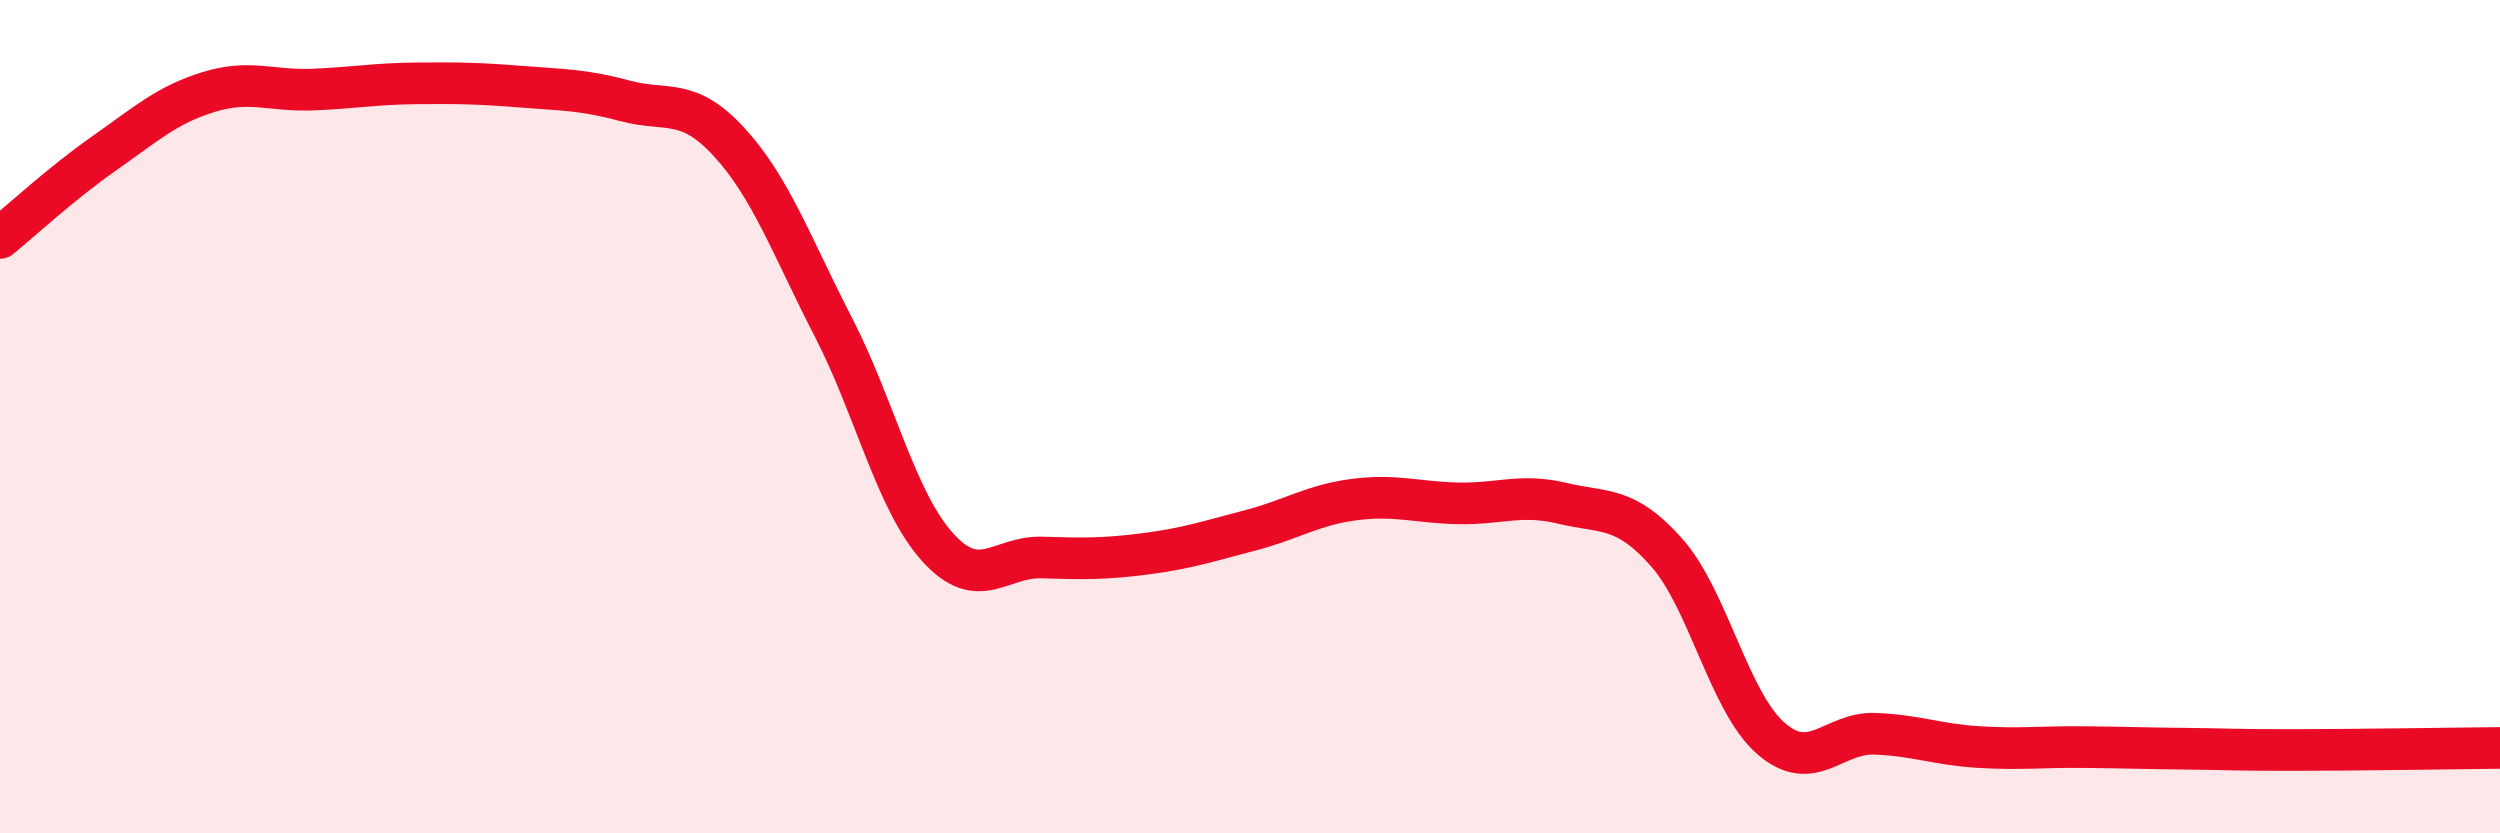
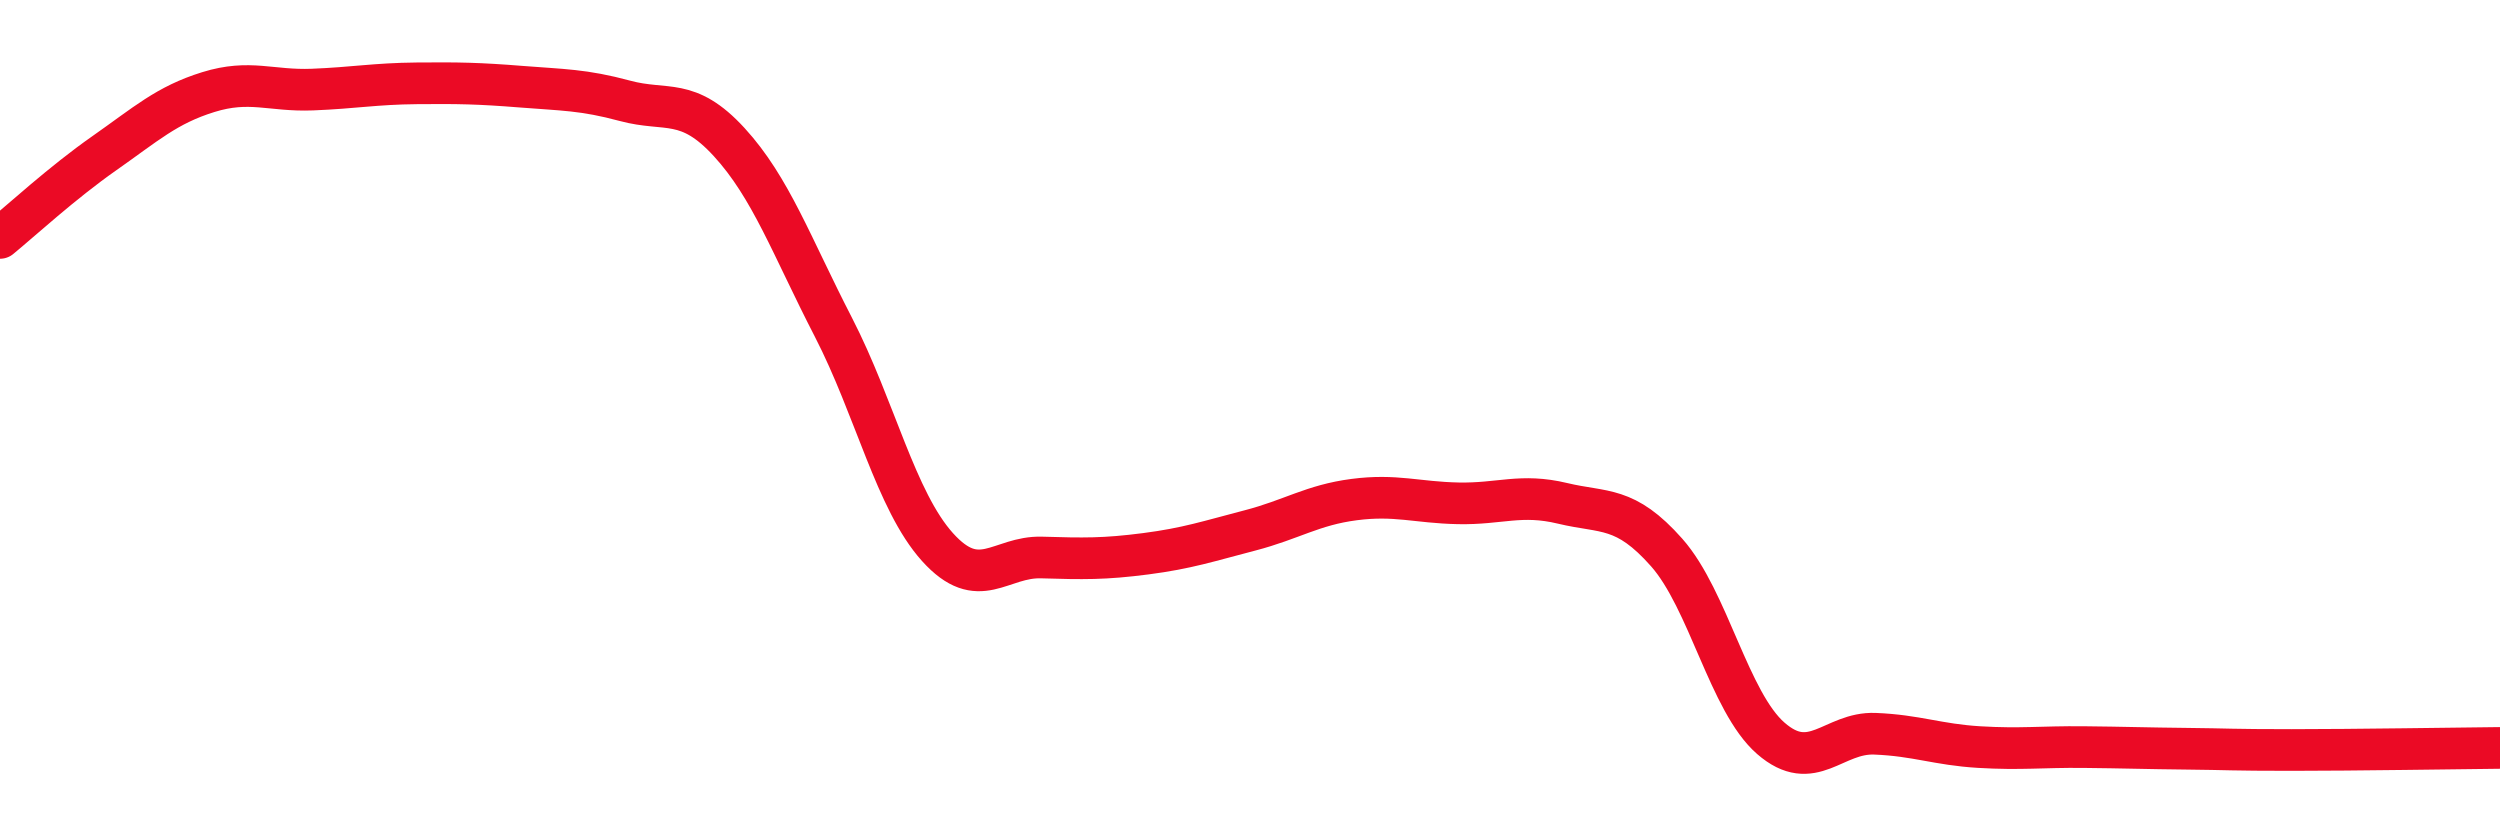
<svg xmlns="http://www.w3.org/2000/svg" width="60" height="20" viewBox="0 0 60 20">
-   <path d="M 0,5.71 C 0.5,5.3 1.5,4.38 2.5,3.68 C 3.5,2.98 4,2.52 5,2.21 C 6,1.9 6.5,2.19 7.5,2.15 C 8.5,2.11 9,2.01 10,2 C 11,1.99 11.5,2 12.5,2.08 C 13.5,2.16 14,2.15 15,2.42 C 16,2.69 16.5,2.32 17.5,3.41 C 18.5,4.5 19,5.91 20,7.85 C 21,9.79 21.5,12.02 22.5,13.13 C 23.5,14.24 24,13.35 25,13.38 C 26,13.41 26.5,13.42 27.5,13.29 C 28.5,13.16 29,12.99 30,12.73 C 31,12.47 31.5,12.12 32.5,11.99 C 33.5,11.86 34,12.06 35,12.08 C 36,12.1 36.5,11.84 37.5,12.08 C 38.5,12.32 39,12.13 40,13.26 C 41,14.39 41.5,16.85 42.5,17.72 C 43.5,18.59 44,17.57 45,17.61 C 46,17.65 46.5,17.87 47.5,17.93 C 48.5,17.99 49,17.92 50,17.93 C 51,17.94 51.5,17.96 52.5,17.97 C 53.5,17.98 53.5,18 55,18 C 56.5,18 59,17.96 60,17.95L60 20L0 20Z" fill="#EB0A25" opacity="0.1" stroke-linecap="round" stroke-linejoin="round" />
  <path d="M 0,5.71 C 0.5,5.3 1.5,4.38 2.5,3.68 C 3.5,2.98 4,2.52 5,2.21 C 6,1.9 6.5,2.19 7.5,2.15 C 8.5,2.11 9,2.01 10,2 C 11,1.99 11.5,2 12.5,2.08 C 13.5,2.16 14,2.15 15,2.42 C 16,2.69 16.5,2.32 17.5,3.41 C 18.5,4.5 19,5.91 20,7.85 C 21,9.79 21.5,12.02 22.5,13.13 C 23.5,14.24 24,13.35 25,13.38 C 26,13.41 26.5,13.42 27.5,13.29 C 28.5,13.16 29,12.99 30,12.73 C 31,12.47 31.5,12.12 32.5,11.99 C 33.5,11.86 34,12.06 35,12.08 C 36,12.1 36.5,11.84 37.5,12.08 C 38.5,12.32 39,12.13 40,13.26 C 41,14.39 41.5,16.85 42.5,17.72 C 43.5,18.59 44,17.57 45,17.61 C 46,17.65 46.5,17.87 47.5,17.93 C 48.5,17.99 49,17.92 50,17.93 C 51,17.94 51.5,17.96 52.5,17.97 C 53.5,17.98 53.5,18 55,18 C 56.5,18 59,17.96 60,17.95" stroke="#EB0A25" stroke-width="1" fill="none" stroke-linecap="round" stroke-linejoin="round" />
</svg>